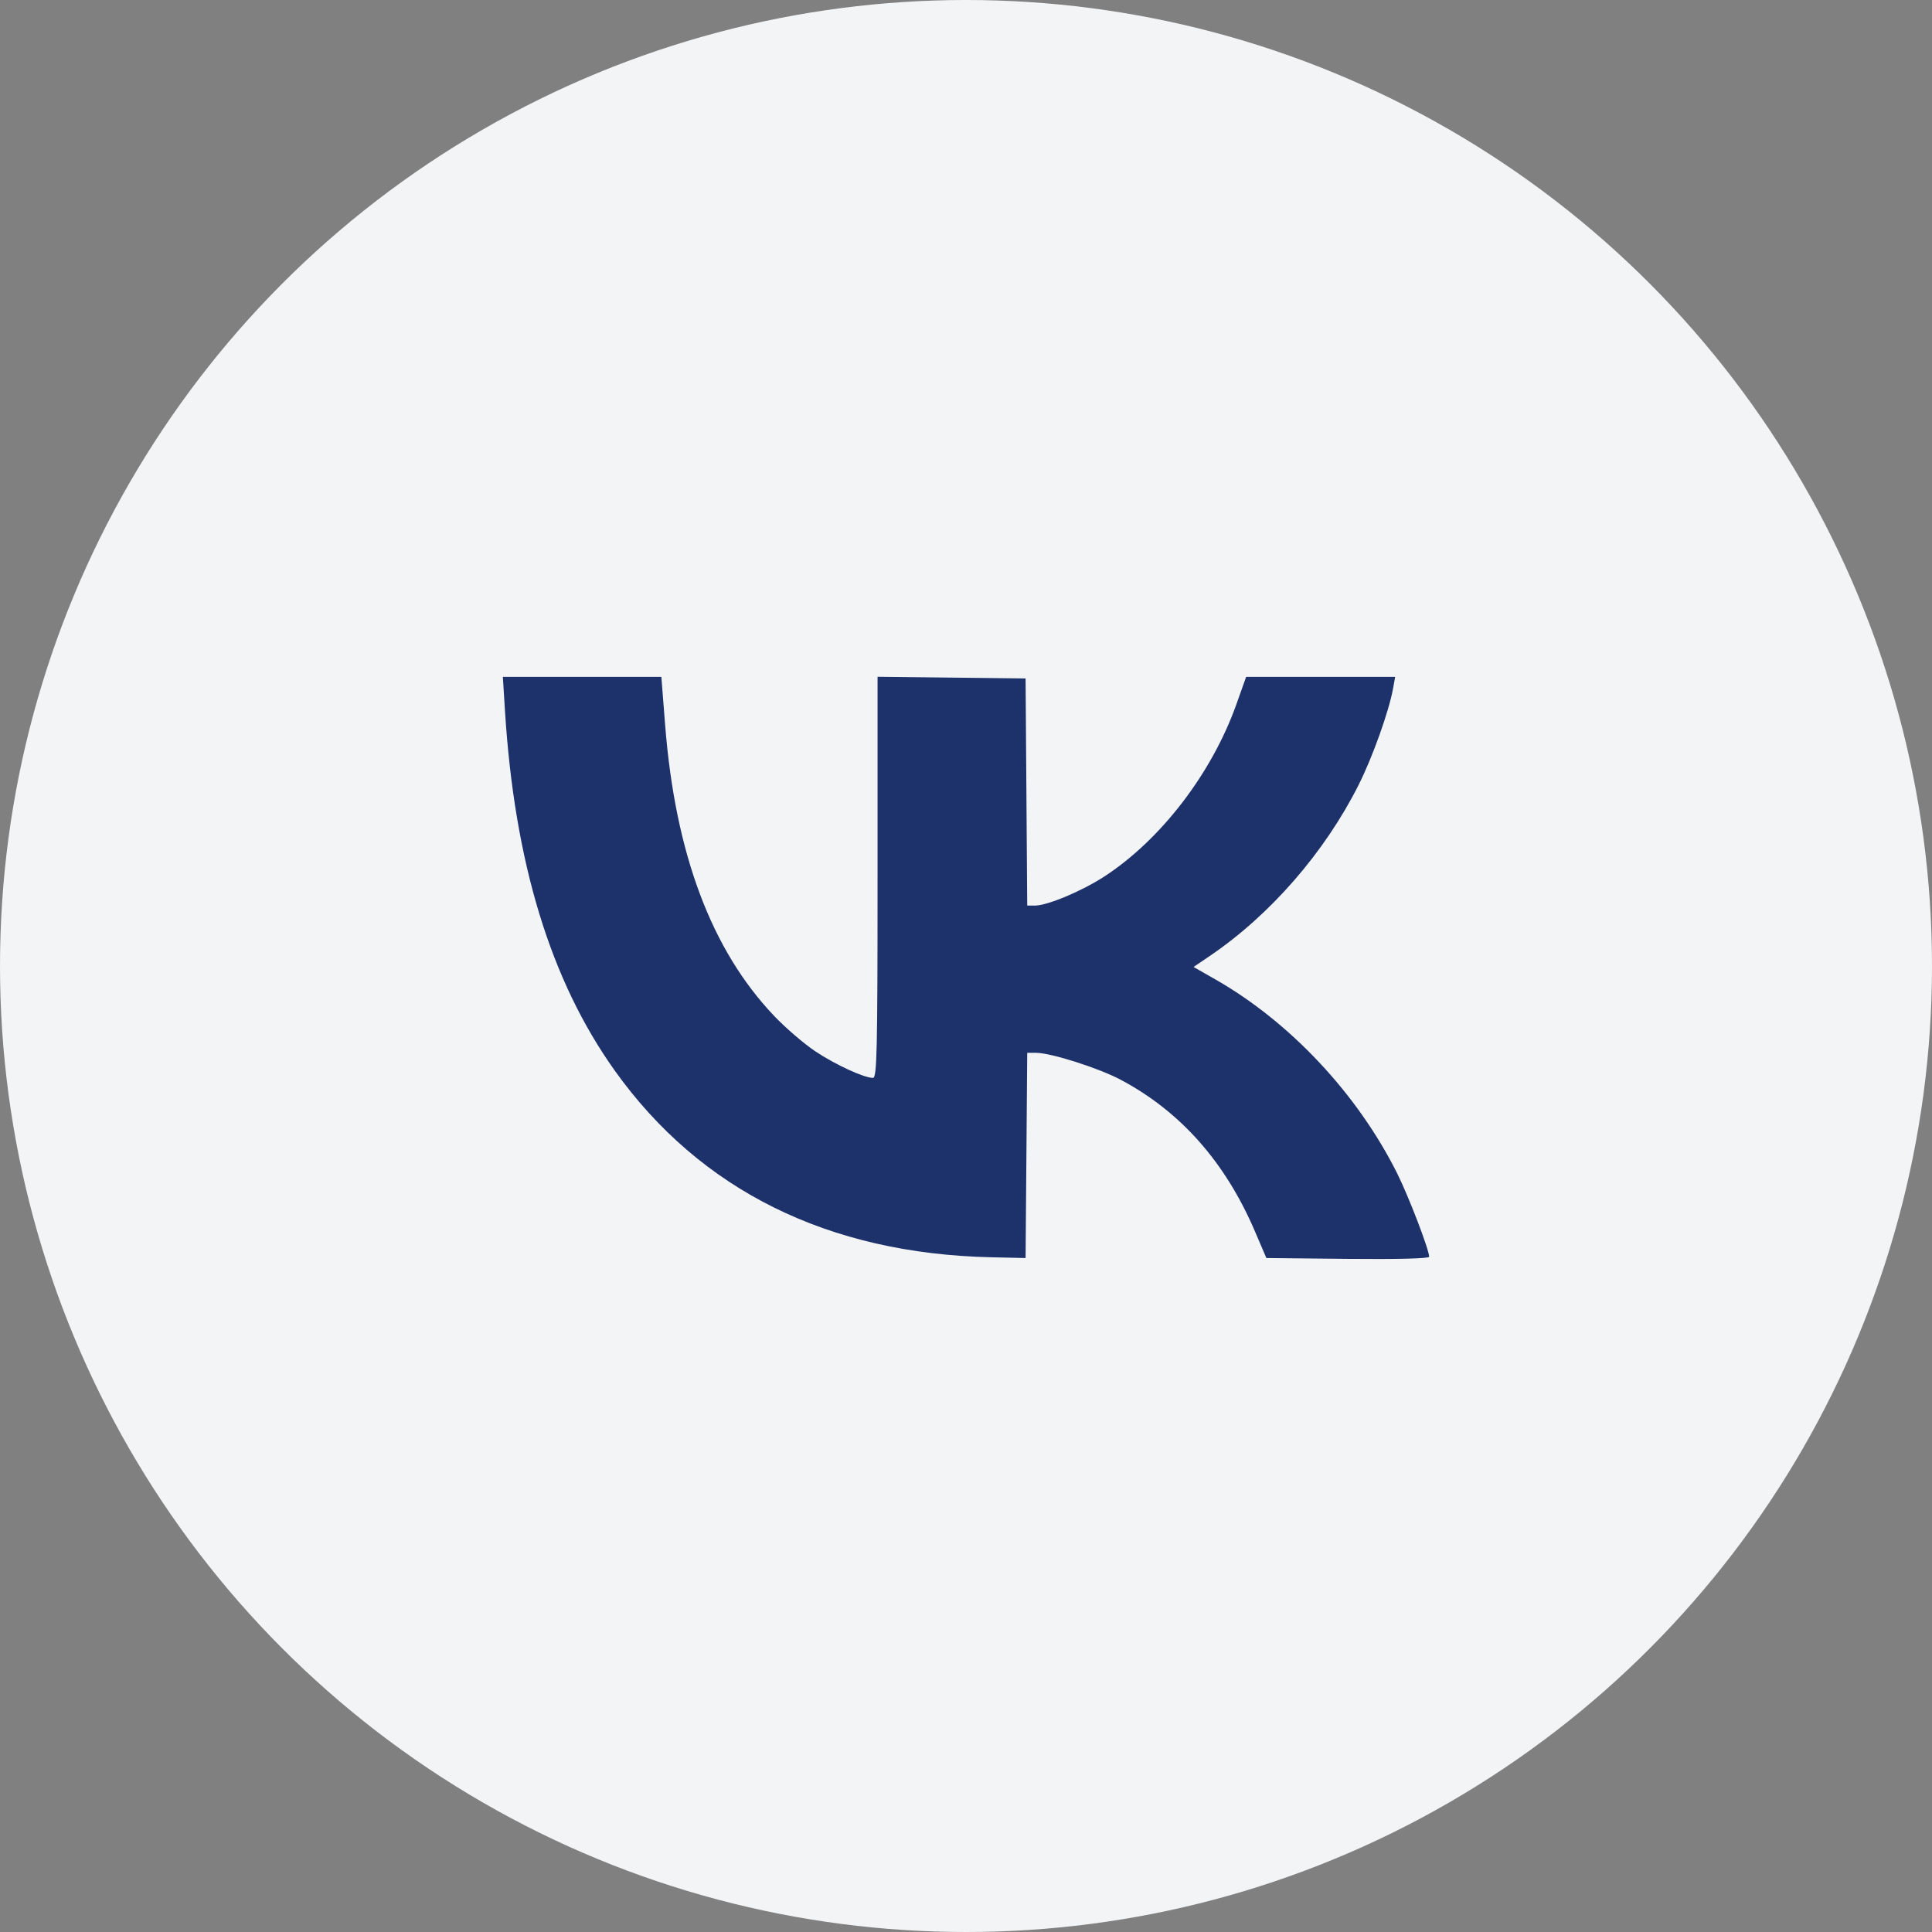
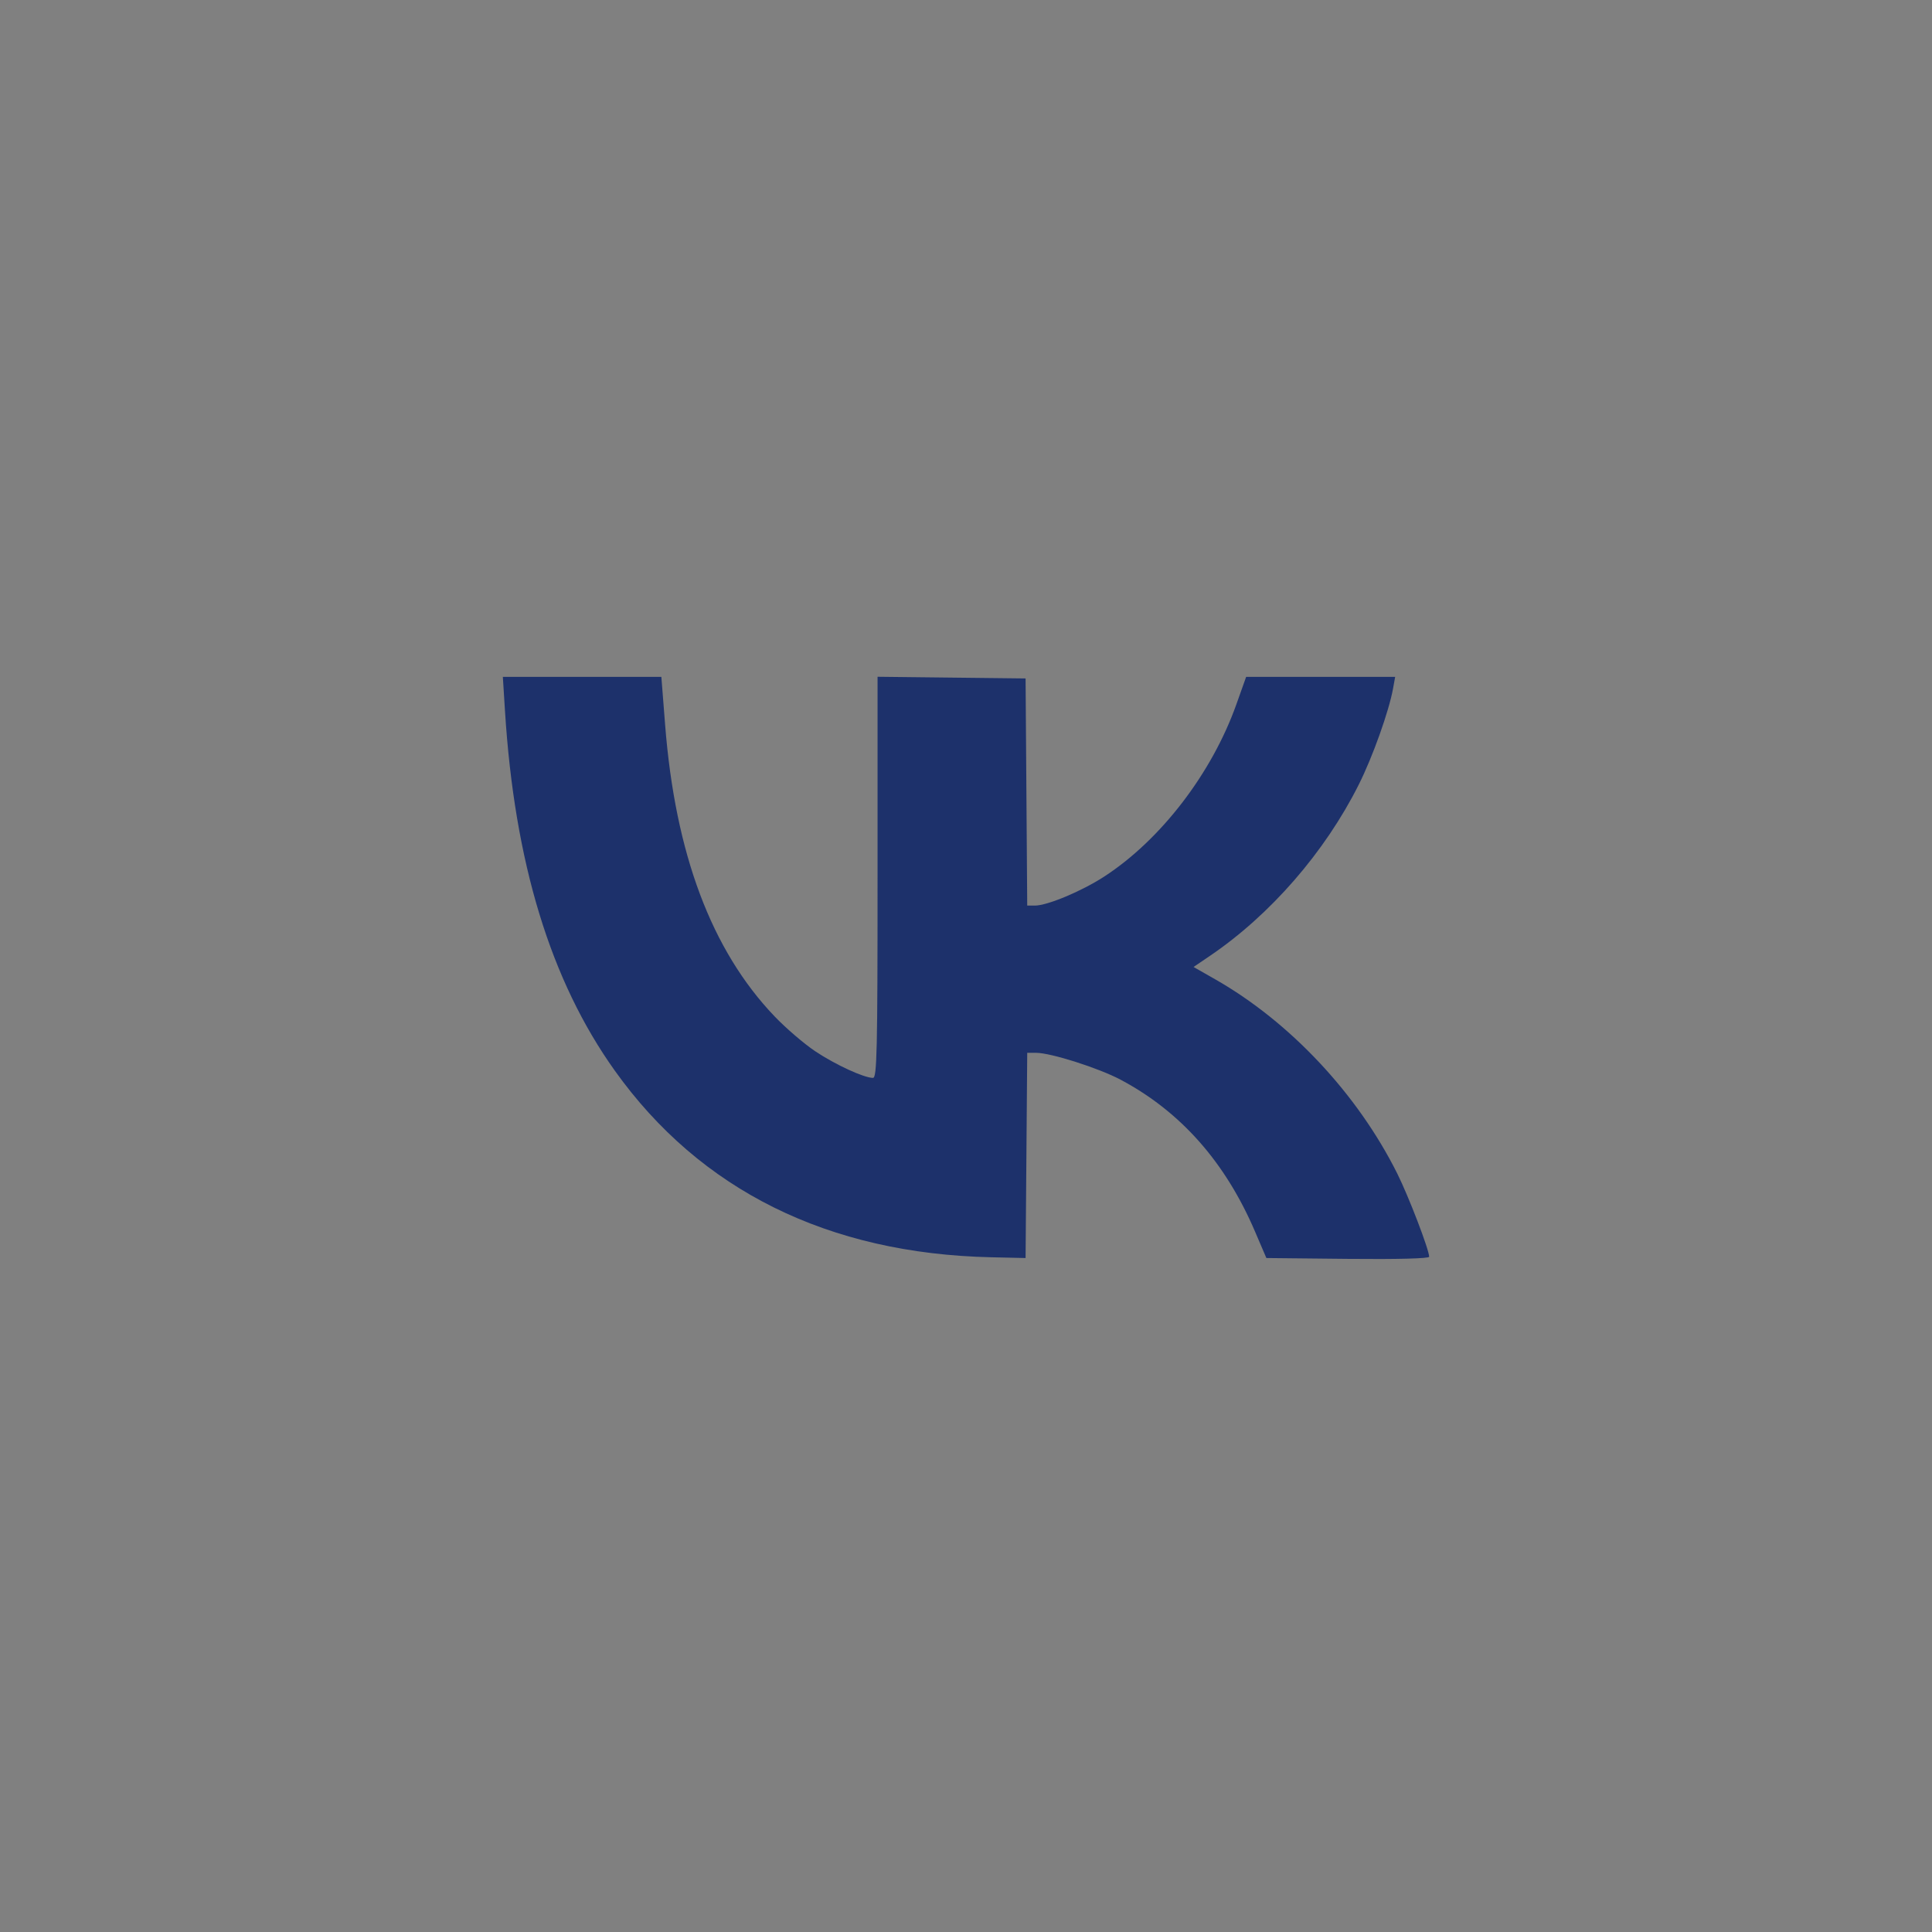
<svg xmlns="http://www.w3.org/2000/svg" width="511" height="511" viewBox="0 0 511 511" fill="none">
  <rect x="0" y="0" width="511" height="511" fill="#808080" stroke="none" />
-   <circle cx="255.5" cy="255.5" r="255.5" fill="#F3F4F6" />
  <path fill-rule="evenodd" clip-rule="evenodd" d="M133.559 187.938C136.081 228.151 145.609 259.376 162.63 283.207C185.208 314.818 219.044 331.583 262.193 332.54L271.259 332.74L271.477 305.603L271.694 278.465H274.063C277.93 278.465 290.575 282.488 296.368 285.562C312.225 293.974 324.052 307.32 331.922 325.683L334.947 332.74L356.474 332.962C369.465 333.095 378 332.875 378 332.406C378 330.561 372.588 316.445 369.551 310.367C359.04 289.33 341.216 270.316 321.43 259.031L315.687 255.757L320.02 252.817C336.011 241.967 350.422 225.385 359.383 207.521C363.046 200.22 367.366 188.121 368.447 182.137L369.008 179.03H349.301H329.595L327.005 186.308C320.526 204.518 307.035 222.104 292.082 231.83C286.116 235.711 277.024 239.52 273.724 239.52H271.692L271.475 209.482L271.259 179.444L251.683 179.222L232.107 179V232.047C232.107 278.051 231.947 285.094 230.901 285.094C228.523 285.094 220.916 281.589 215.639 278.062C212.683 276.086 207.828 271.92 204.85 268.803C188.171 251.344 178.594 225.812 175.916 191.666L174.926 179.03H153.963H133L133.559 187.938Z" fill="#1D316B" />
</svg>